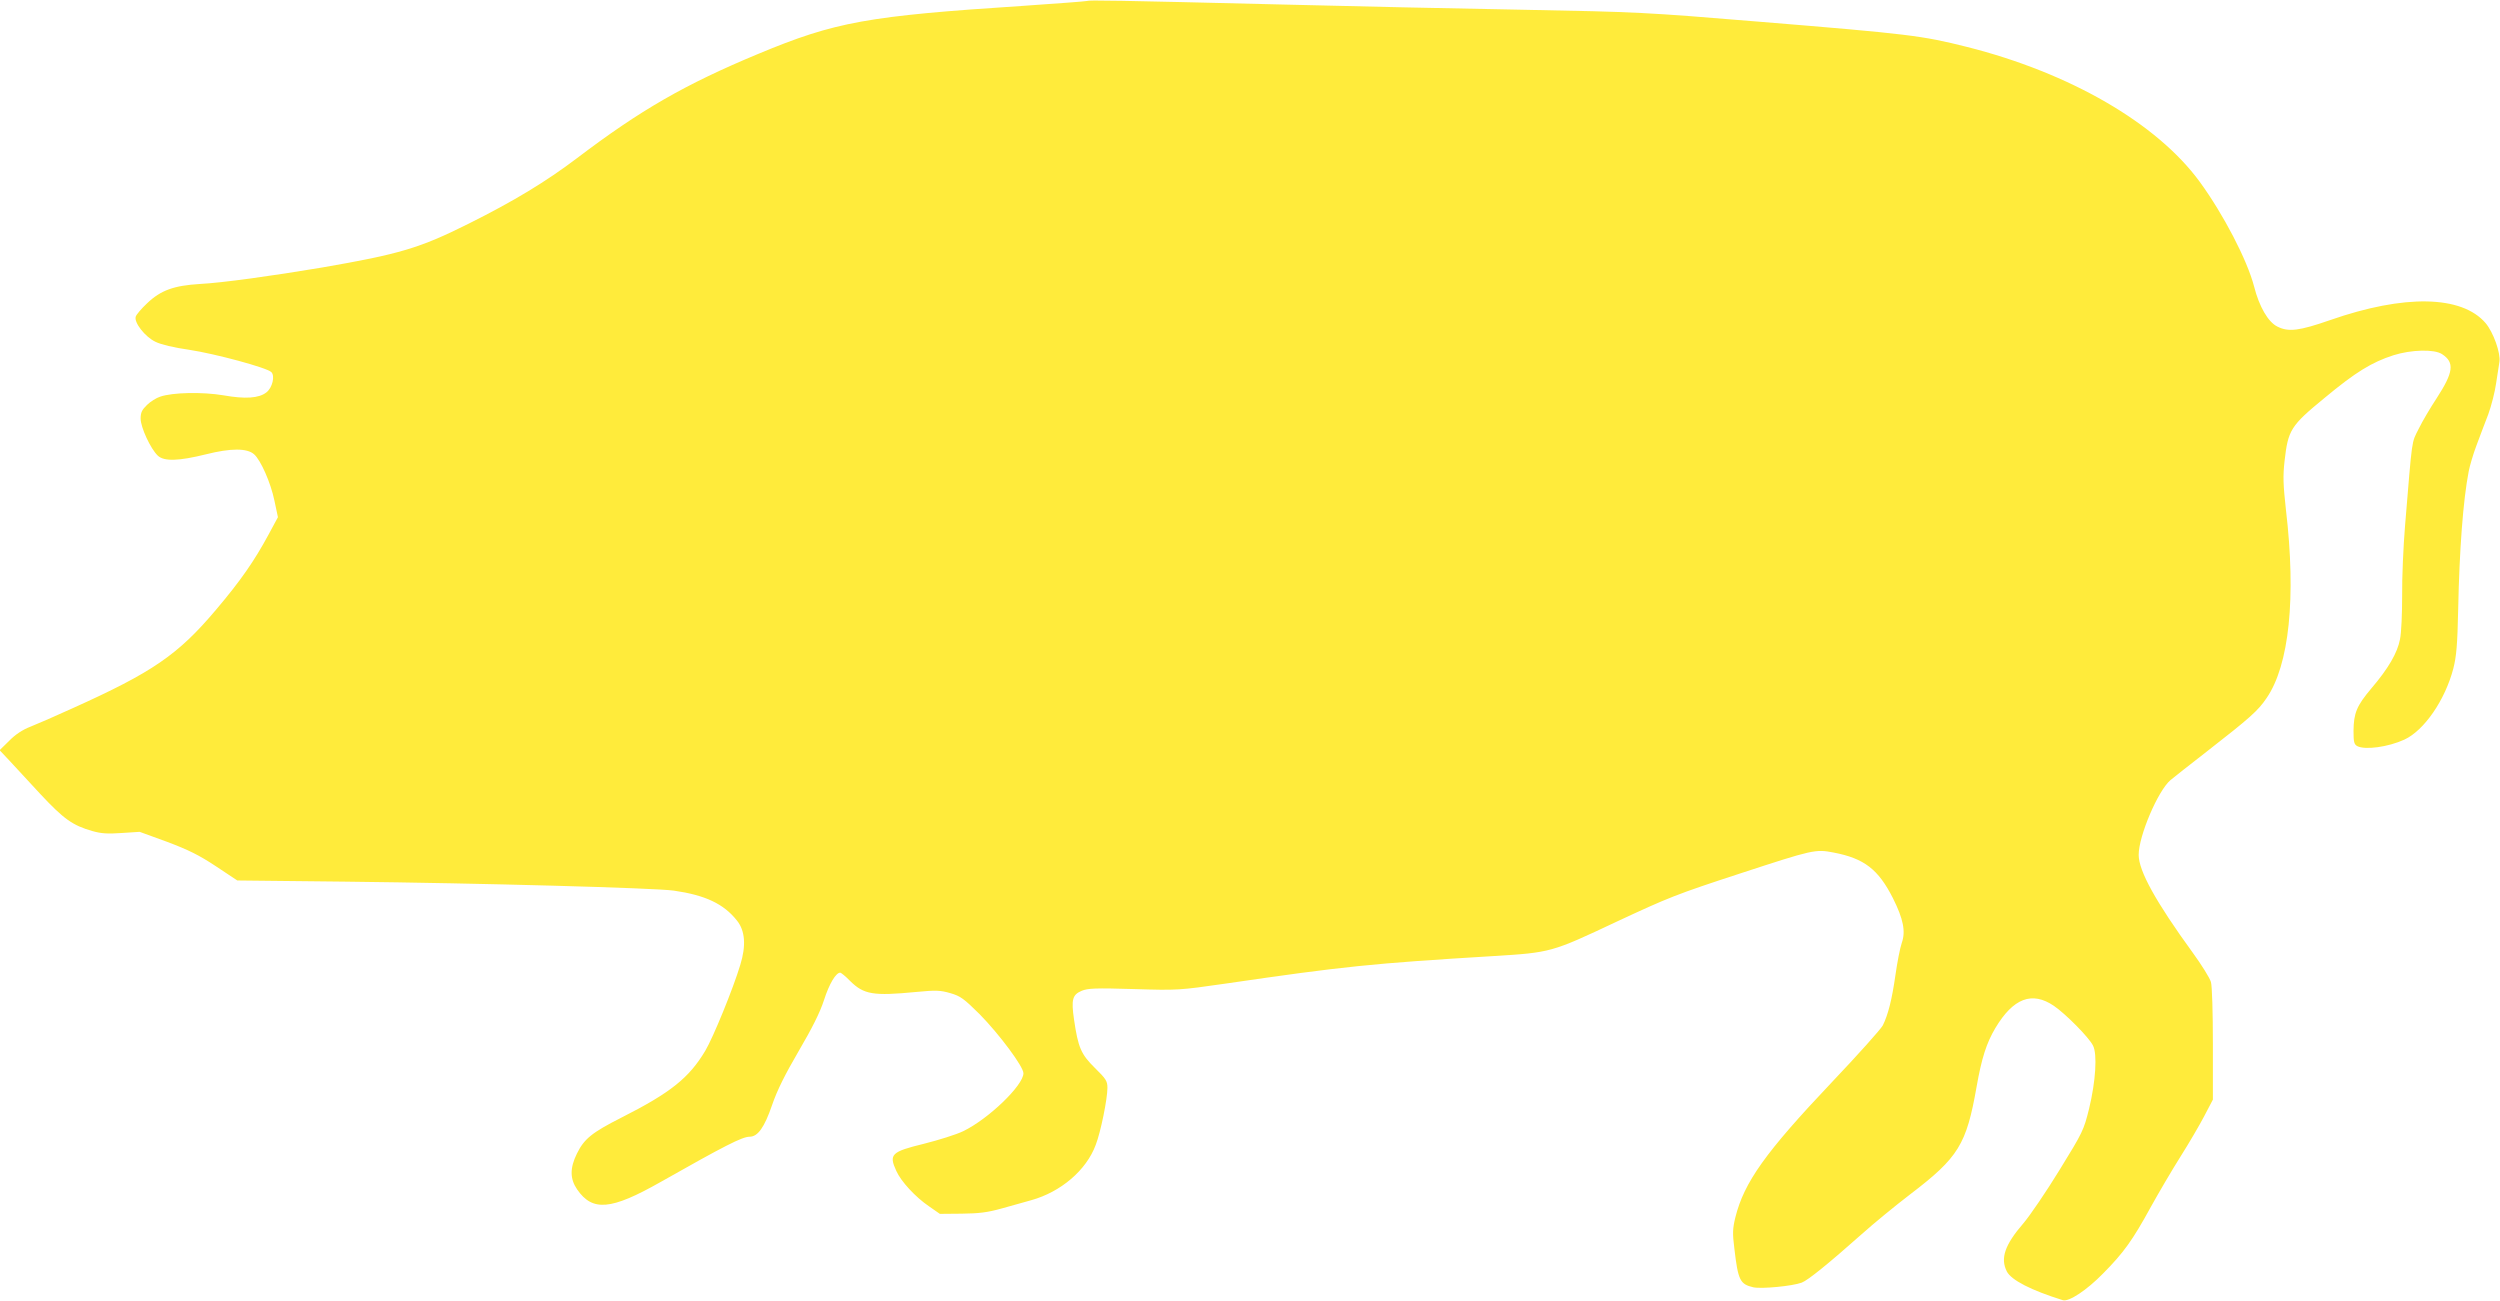
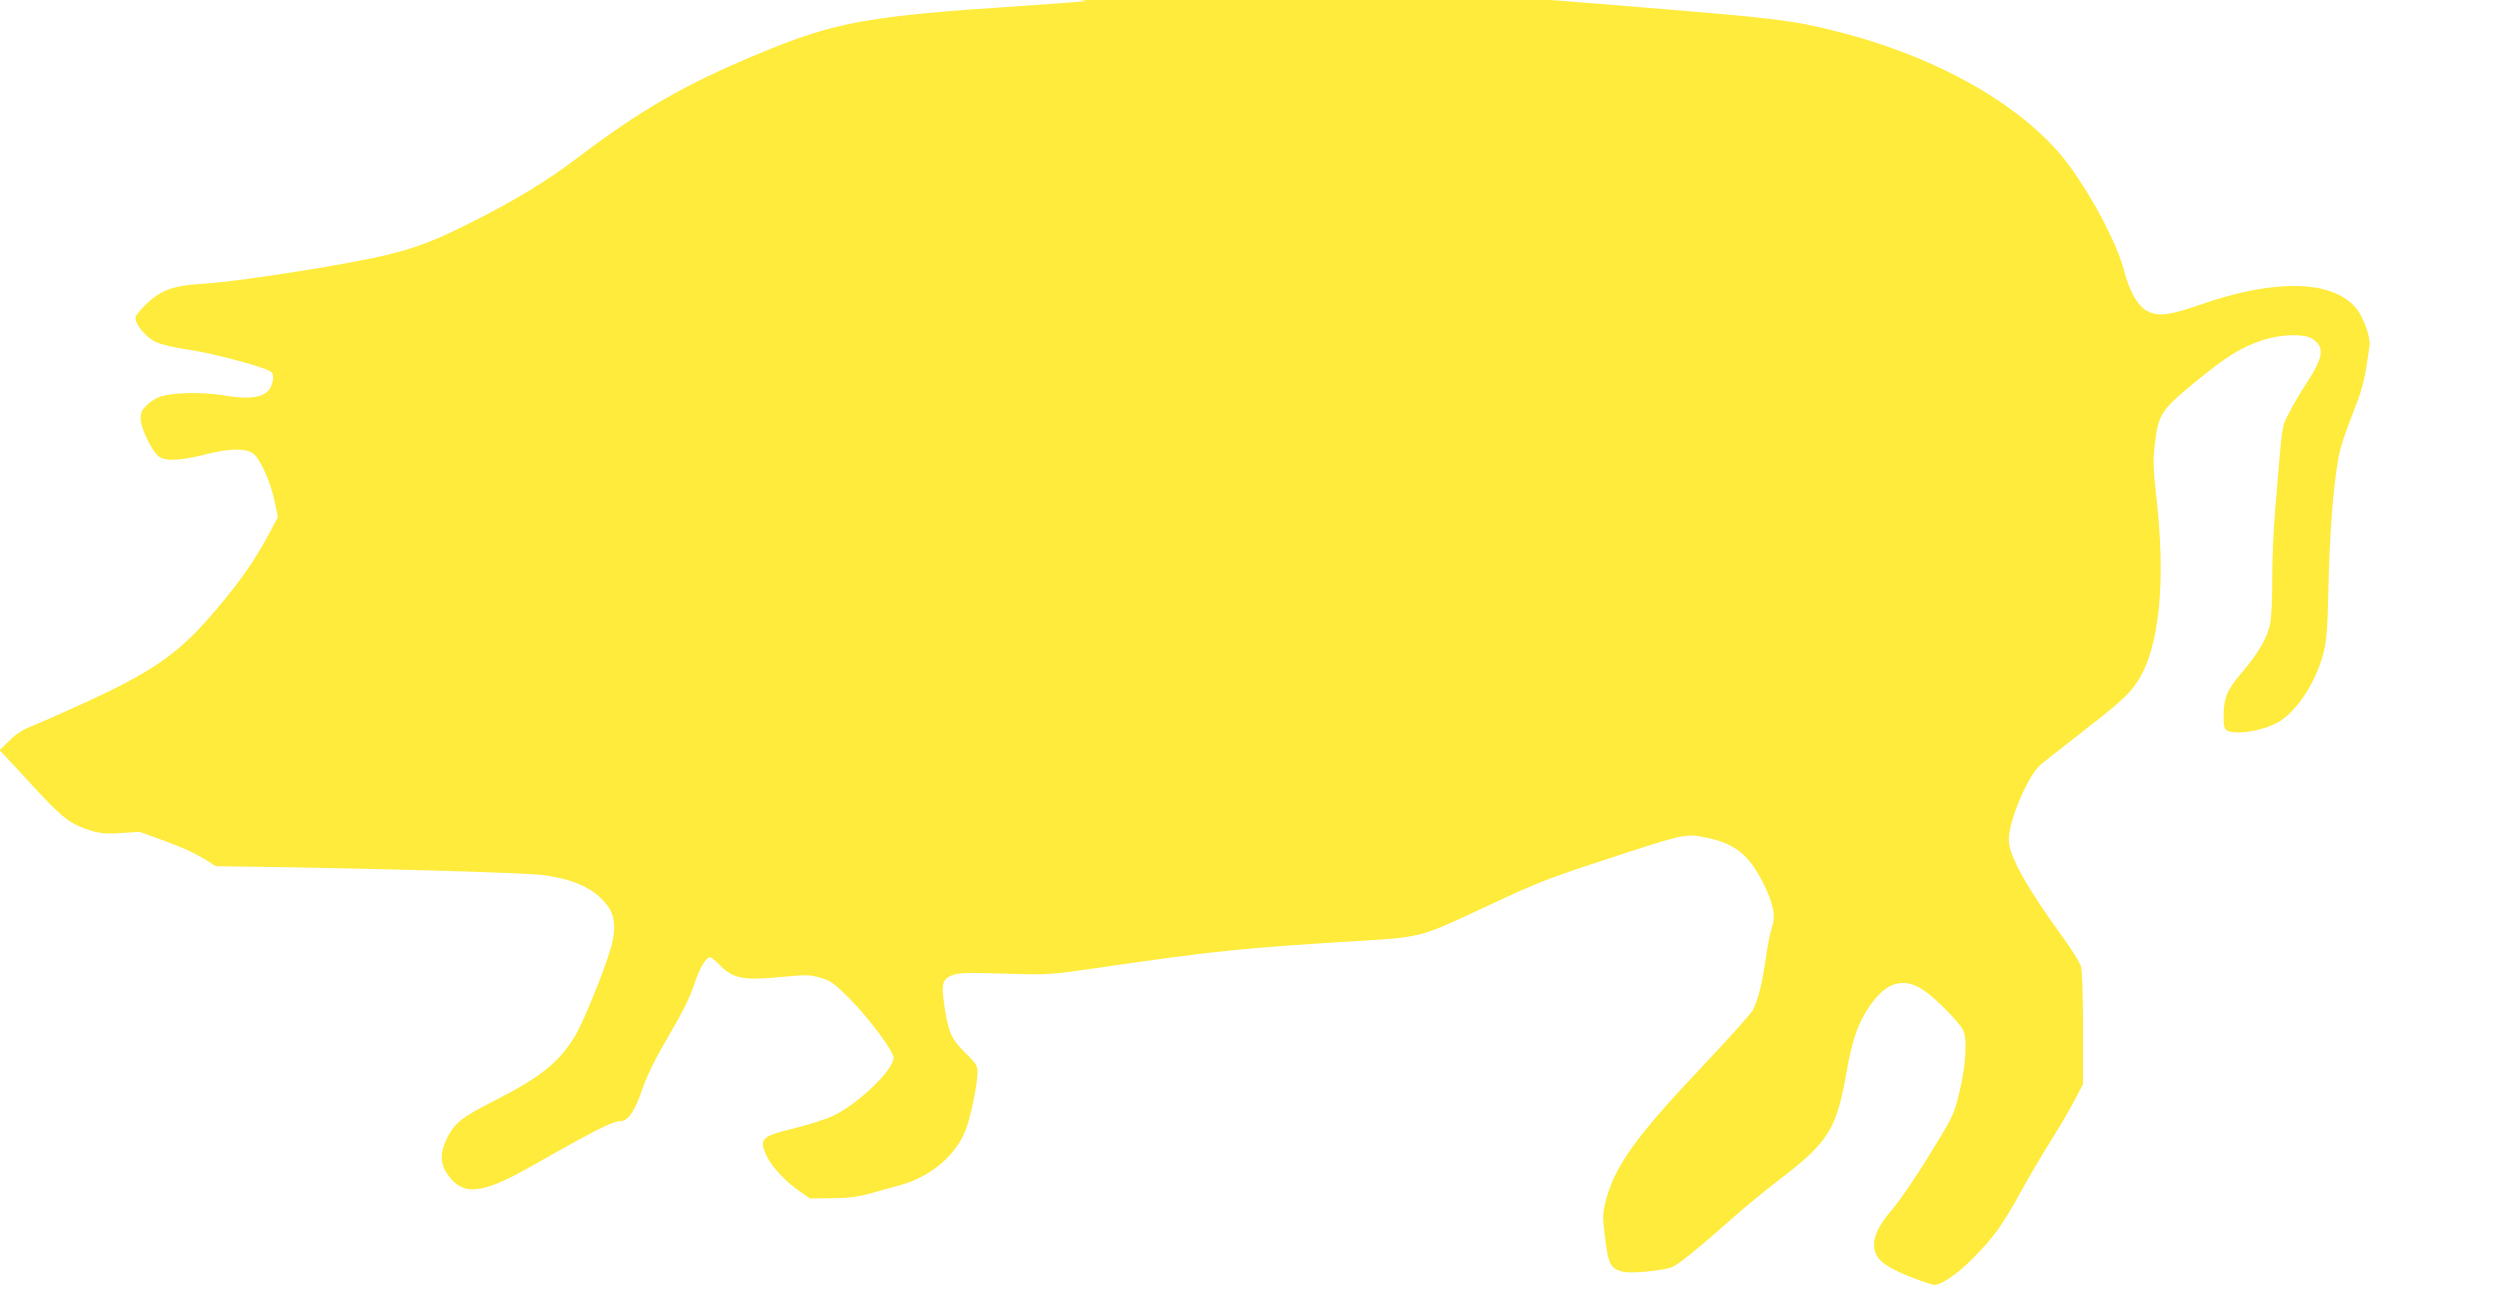
<svg xmlns="http://www.w3.org/2000/svg" version="1.0" width="1280pt" height="666pt" viewBox="0 0 1280 666" preserveAspectRatio="xMidYMid meet">
  <g transform="translate(0,666) scale(0.1,-0.1)" fill="#ffeb3b" stroke="none">
-     <path d="M5565 6655 c-5 -2 -153 -13 -327 -25 -797 -52 -960 -81 -1356 -246 -375 -156 -604 -288 -928 -534 -160 -121 -322 -219 -554 -335 -252 -126 -354 -156 -753 -225 -256 -43 -509 -78 -624 -84 -132 -8 -200 -32 -270 -99 -29 -27 -55 -58 -58 -68 -10 -30 48 -104 101 -129 28 -14 95 -30 173 -41 132 -20 396 -91 420 -114 20 -19 6 -80 -25 -104 -38 -30 -108 -35 -220 -15 -108 18 -261 15 -324 -7 -19 -6 -50 -25 -67 -42 -26 -25 -33 -39 -33 -70 0 -45 51 -155 88 -190 32 -30 106 -28 247 7 127 32 210 32 246 0 34 -30 85 -145 104 -237 l18 -85 -48 -89 c-73 -135 -142 -235 -269 -385 -195 -231 -325 -320 -736 -505 -85 -39 -182 -81 -215 -94 -39 -15 -77 -40 -108 -72 l-49 -48 49 -52 c26 -29 99 -106 160 -173 119 -127 164 -160 266 -189 45 -13 79 -15 150 -10 l92 6 140 -51 c109 -41 164 -68 250 -125 l110 -73 555 -6 c696 -8 1581 -32 1680 -46 160 -23 255 -67 323 -153 42 -52 48 -128 17 -228 -36 -120 -138 -370 -179 -439 -83 -139 -178 -215 -429 -342 -152 -77 -191 -109 -228 -184 -37 -75 -36 -130 1 -184 79 -114 173 -106 427 38 325 184 418 232 456 232 42 0 76 48 115 162 26 76 66 156 136 276 69 118 109 197 130 262 27 84 61 140 83 140 4 0 28 -19 51 -43 70 -69 118 -77 336 -56 104 10 125 9 177 -6 52 -15 69 -28 150 -108 101 -103 224 -268 224 -302 0 -62 -180 -235 -309 -297 -35 -17 -125 -45 -200 -64 -168 -41 -181 -54 -142 -139 24 -54 98 -134 167 -181 l56 -39 112 1 c88 1 131 6 206 27 52 15 120 33 150 42 151 42 282 153 330 283 26 67 60 236 60 292 0 35 -7 46 -64 102 -71 70 -86 104 -107 248 -15 103 -8 127 39 147 32 13 70 15 267 9 227 -7 233 -6 470 28 610 89 747 103 1373 141 292 18 296 19 627 175 268 125 307 141 638 249 370 121 382 124 475 106 157 -30 229 -86 304 -234 53 -106 66 -170 45 -229 -9 -26 -23 -99 -32 -162 -18 -127 -38 -206 -65 -260 -10 -19 -127 -150 -260 -290 -342 -361 -450 -513 -495 -693 -14 -58 -15 -82 -5 -160 19 -163 29 -182 97 -198 42 -9 200 6 248 24 32 12 139 99 308 249 59 53 170 144 247 203 248 189 288 255 340 550 26 148 51 225 96 301 92 154 188 190 300 114 60 -41 179 -161 200 -203 23 -43 14 -184 -20 -324 -27 -109 -32 -120 -151 -313 -68 -111 -151 -233 -185 -273 -96 -111 -119 -180 -85 -247 23 -44 123 -96 287 -147 31 -9 122 51 206 137 105 106 151 170 244 340 41 74 109 190 152 258 43 68 98 162 122 208 l44 84 0 283 c0 163 -4 298 -10 319 -6 21 -48 88 -93 150 -189 260 -277 419 -277 501 0 97 99 329 163 383 19 16 102 81 183 144 226 176 265 211 309 276 116 169 152 514 99 964 -14 127 -16 171 -7 250 18 159 31 180 204 322 160 133 242 183 353 219 92 29 209 32 249 6 66 -43 59 -93 -28 -227 -31 -47 -72 -116 -91 -155 -38 -76 -32 -36 -70 -495 -9 -107 -16 -269 -15 -360 0 -91 -4 -191 -11 -223 -13 -69 -59 -149 -147 -252 -75 -89 -90 -126 -91 -217 0 -57 3 -69 19 -78 40 -21 158 -5 241 33 102 47 209 203 251 364 16 63 21 121 25 308 6 296 25 555 54 703 5 26 22 85 39 130 17 45 44 118 61 161 16 44 34 115 40 158 7 43 14 92 17 110 7 45 -31 152 -71 199 -122 142 -415 148 -796 15 -158 -55 -213 -62 -270 -33 -47 23 -93 102 -119 205 -35 135 -157 370 -279 537 -219 299 -664 557 -1192 690 -231 58 -295 66 -1065 129 -580 48 -620 50 -1205 61 -333 6 -891 18 -1240 27 -858 21 -983 23 -995 18z" />
+     <path d="M5565 6655 c-5 -2 -153 -13 -327 -25 -797 -52 -960 -81 -1356 -246 -375 -156 -604 -288 -928 -534 -160 -121 -322 -219 -554 -335 -252 -126 -354 -156 -753 -225 -256 -43 -509 -78 -624 -84 -132 -8 -200 -32 -270 -99 -29 -27 -55 -58 -58 -68 -10 -30 48 -104 101 -129 28 -14 95 -30 173 -41 132 -20 396 -91 420 -114 20 -19 6 -80 -25 -104 -38 -30 -108 -35 -220 -15 -108 18 -261 15 -324 -7 -19 -6 -50 -25 -67 -42 -26 -25 -33 -39 -33 -70 0 -45 51 -155 88 -190 32 -30 106 -28 247 7 127 32 210 32 246 0 34 -30 85 -145 104 -237 l18 -85 -48 -89 c-73 -135 -142 -235 -269 -385 -195 -231 -325 -320 -736 -505 -85 -39 -182 -81 -215 -94 -39 -15 -77 -40 -108 -72 l-49 -48 49 -52 c26 -29 99 -106 160 -173 119 -127 164 -160 266 -189 45 -13 79 -15 150 -10 l92 6 140 -51 c109 -41 164 -68 250 -125 c696 -8 1581 -32 1680 -46 160 -23 255 -67 323 -153 42 -52 48 -128 17 -228 -36 -120 -138 -370 -179 -439 -83 -139 -178 -215 -429 -342 -152 -77 -191 -109 -228 -184 -37 -75 -36 -130 1 -184 79 -114 173 -106 427 38 325 184 418 232 456 232 42 0 76 48 115 162 26 76 66 156 136 276 69 118 109 197 130 262 27 84 61 140 83 140 4 0 28 -19 51 -43 70 -69 118 -77 336 -56 104 10 125 9 177 -6 52 -15 69 -28 150 -108 101 -103 224 -268 224 -302 0 -62 -180 -235 -309 -297 -35 -17 -125 -45 -200 -64 -168 -41 -181 -54 -142 -139 24 -54 98 -134 167 -181 l56 -39 112 1 c88 1 131 6 206 27 52 15 120 33 150 42 151 42 282 153 330 283 26 67 60 236 60 292 0 35 -7 46 -64 102 -71 70 -86 104 -107 248 -15 103 -8 127 39 147 32 13 70 15 267 9 227 -7 233 -6 470 28 610 89 747 103 1373 141 292 18 296 19 627 175 268 125 307 141 638 249 370 121 382 124 475 106 157 -30 229 -86 304 -234 53 -106 66 -170 45 -229 -9 -26 -23 -99 -32 -162 -18 -127 -38 -206 -65 -260 -10 -19 -127 -150 -260 -290 -342 -361 -450 -513 -495 -693 -14 -58 -15 -82 -5 -160 19 -163 29 -182 97 -198 42 -9 200 6 248 24 32 12 139 99 308 249 59 53 170 144 247 203 248 189 288 255 340 550 26 148 51 225 96 301 92 154 188 190 300 114 60 -41 179 -161 200 -203 23 -43 14 -184 -20 -324 -27 -109 -32 -120 -151 -313 -68 -111 -151 -233 -185 -273 -96 -111 -119 -180 -85 -247 23 -44 123 -96 287 -147 31 -9 122 51 206 137 105 106 151 170 244 340 41 74 109 190 152 258 43 68 98 162 122 208 l44 84 0 283 c0 163 -4 298 -10 319 -6 21 -48 88 -93 150 -189 260 -277 419 -277 501 0 97 99 329 163 383 19 16 102 81 183 144 226 176 265 211 309 276 116 169 152 514 99 964 -14 127 -16 171 -7 250 18 159 31 180 204 322 160 133 242 183 353 219 92 29 209 32 249 6 66 -43 59 -93 -28 -227 -31 -47 -72 -116 -91 -155 -38 -76 -32 -36 -70 -495 -9 -107 -16 -269 -15 -360 0 -91 -4 -191 -11 -223 -13 -69 -59 -149 -147 -252 -75 -89 -90 -126 -91 -217 0 -57 3 -69 19 -78 40 -21 158 -5 241 33 102 47 209 203 251 364 16 63 21 121 25 308 6 296 25 555 54 703 5 26 22 85 39 130 17 45 44 118 61 161 16 44 34 115 40 158 7 43 14 92 17 110 7 45 -31 152 -71 199 -122 142 -415 148 -796 15 -158 -55 -213 -62 -270 -33 -47 23 -93 102 -119 205 -35 135 -157 370 -279 537 -219 299 -664 557 -1192 690 -231 58 -295 66 -1065 129 -580 48 -620 50 -1205 61 -333 6 -891 18 -1240 27 -858 21 -983 23 -995 18z" />
  </g>
</svg>